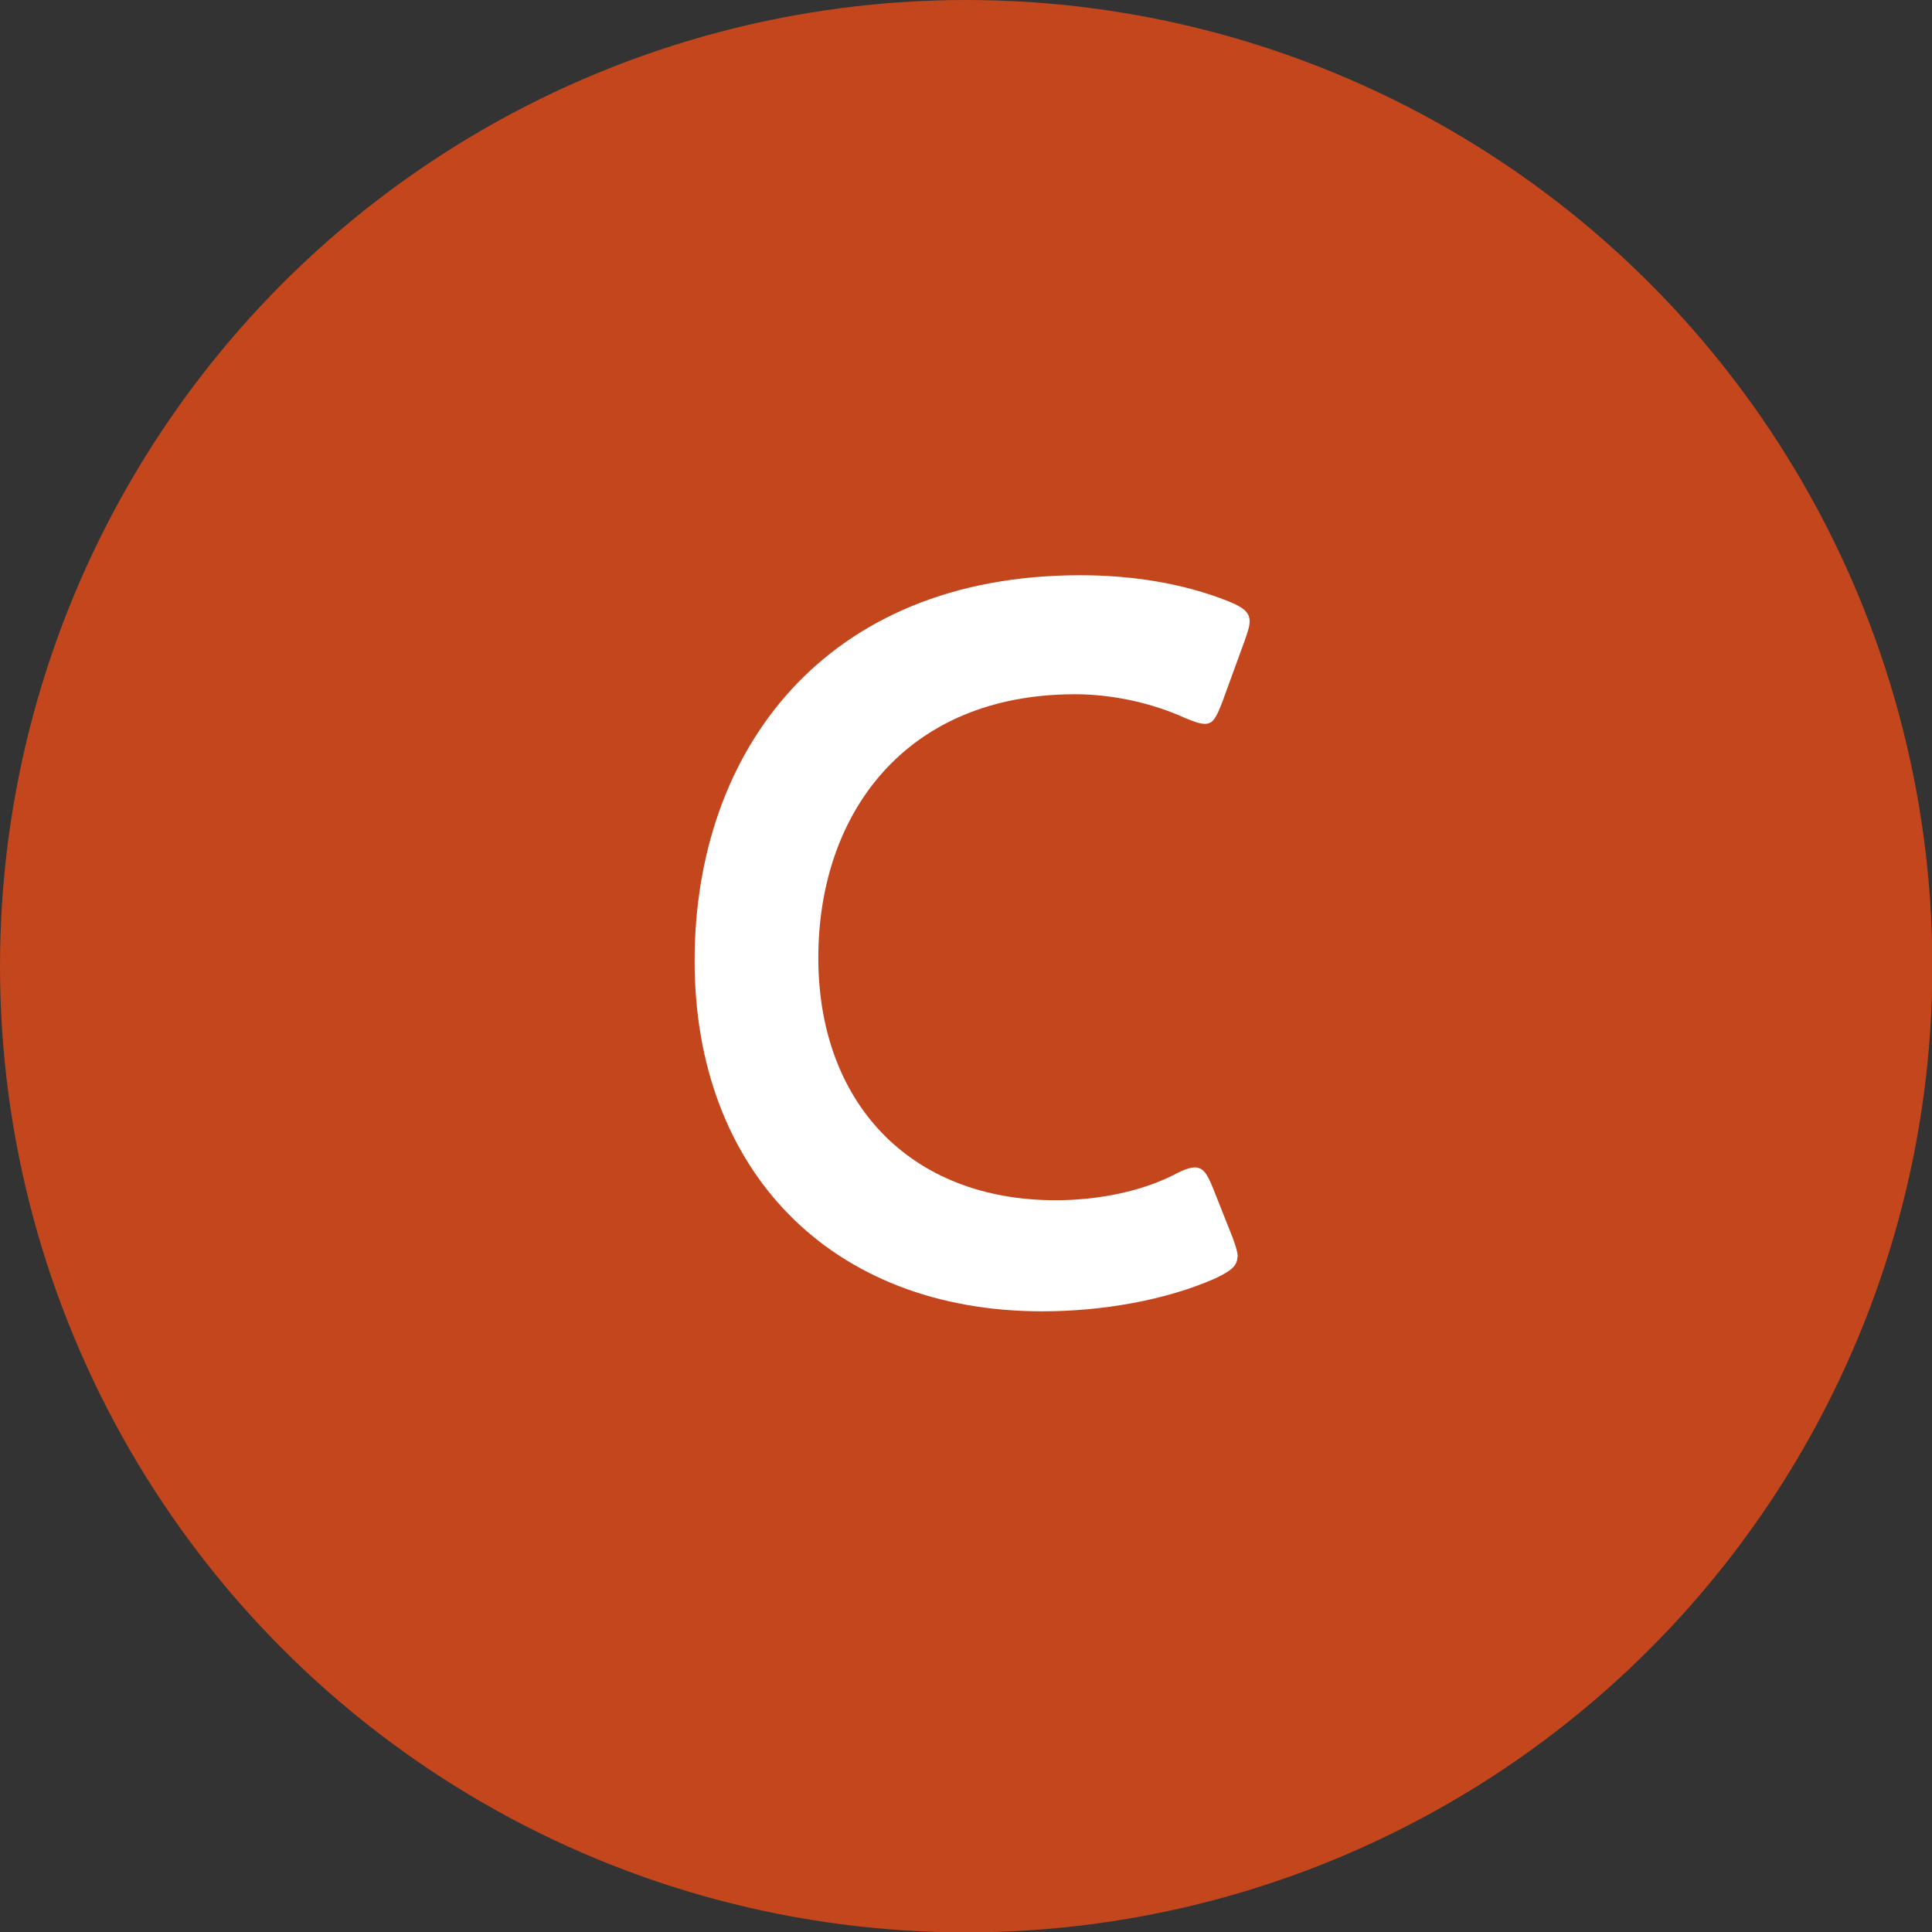
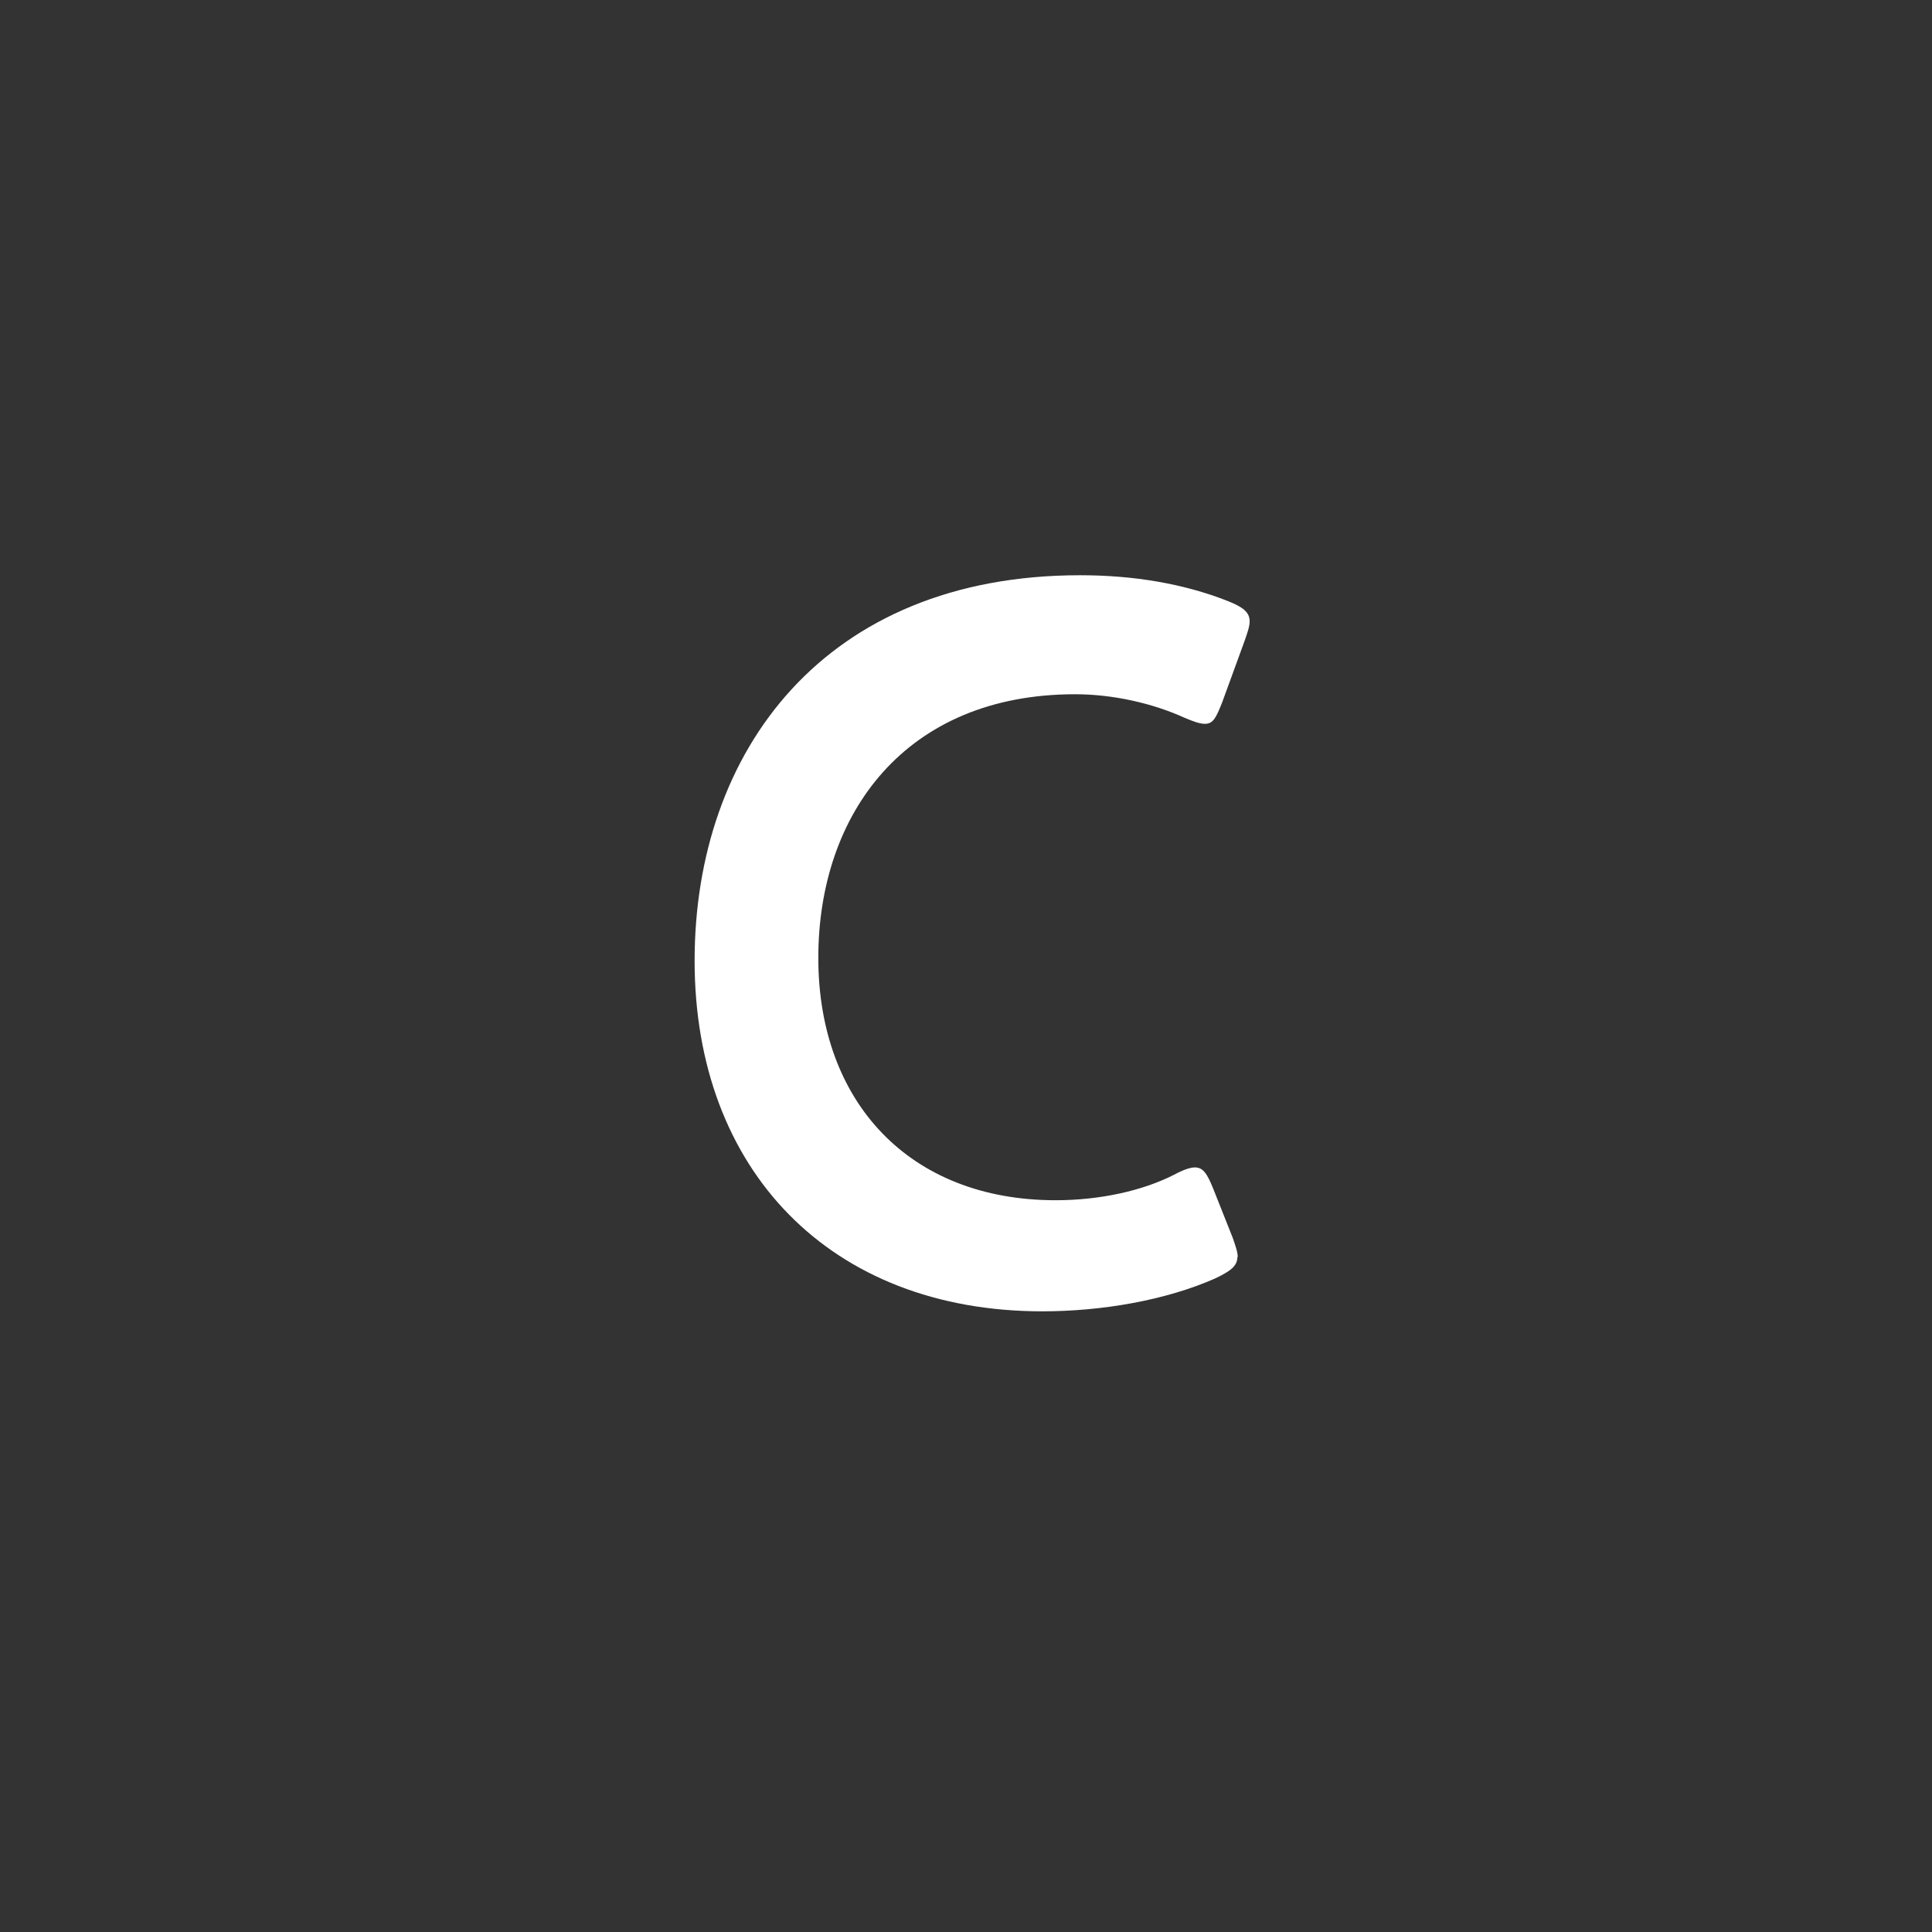
<svg xmlns="http://www.w3.org/2000/svg" id="_レイヤー_2" data-name="レイヤー 2" viewBox="0 0 53.57 53.57">
  <rect x="0" y="0" width="53.57" height="53.57" fill="#333333" stroke="none" />
  <g stroke-width="0" id="_レイヤー_1-2" data-name="レイヤー 1">
-     <circle cx="26.79" cy="26.79" r="26.79" fill="#c4461d" />
    <path d="M34.31 34.85c0 .26-.2.4-.62.6-1.36.6-3.12.91-4.79.91-5.87 0-9.64-3.91-9.64-9.72s3.6-10.69 10.69-10.69c1.47 0 2.86.23 4.08.71.43.17.62.31.62.57 0 .14-.06.31-.14.54l-.62 1.7c-.17.43-.25.6-.48.6-.14 0-.31-.06-.57-.17-.88-.4-1.98-.65-3.03-.65-4.71 0-7.12 3.32-7.12 7.31s2.52 6.72 6.58 6.72c1.22 0 2.41-.26 3.29-.71.26-.14.45-.2.57-.2.23 0 .34.17.51.59l.54 1.36c.08.23.14.4.14.54z" fill="#fff" />
  </g>
</svg>